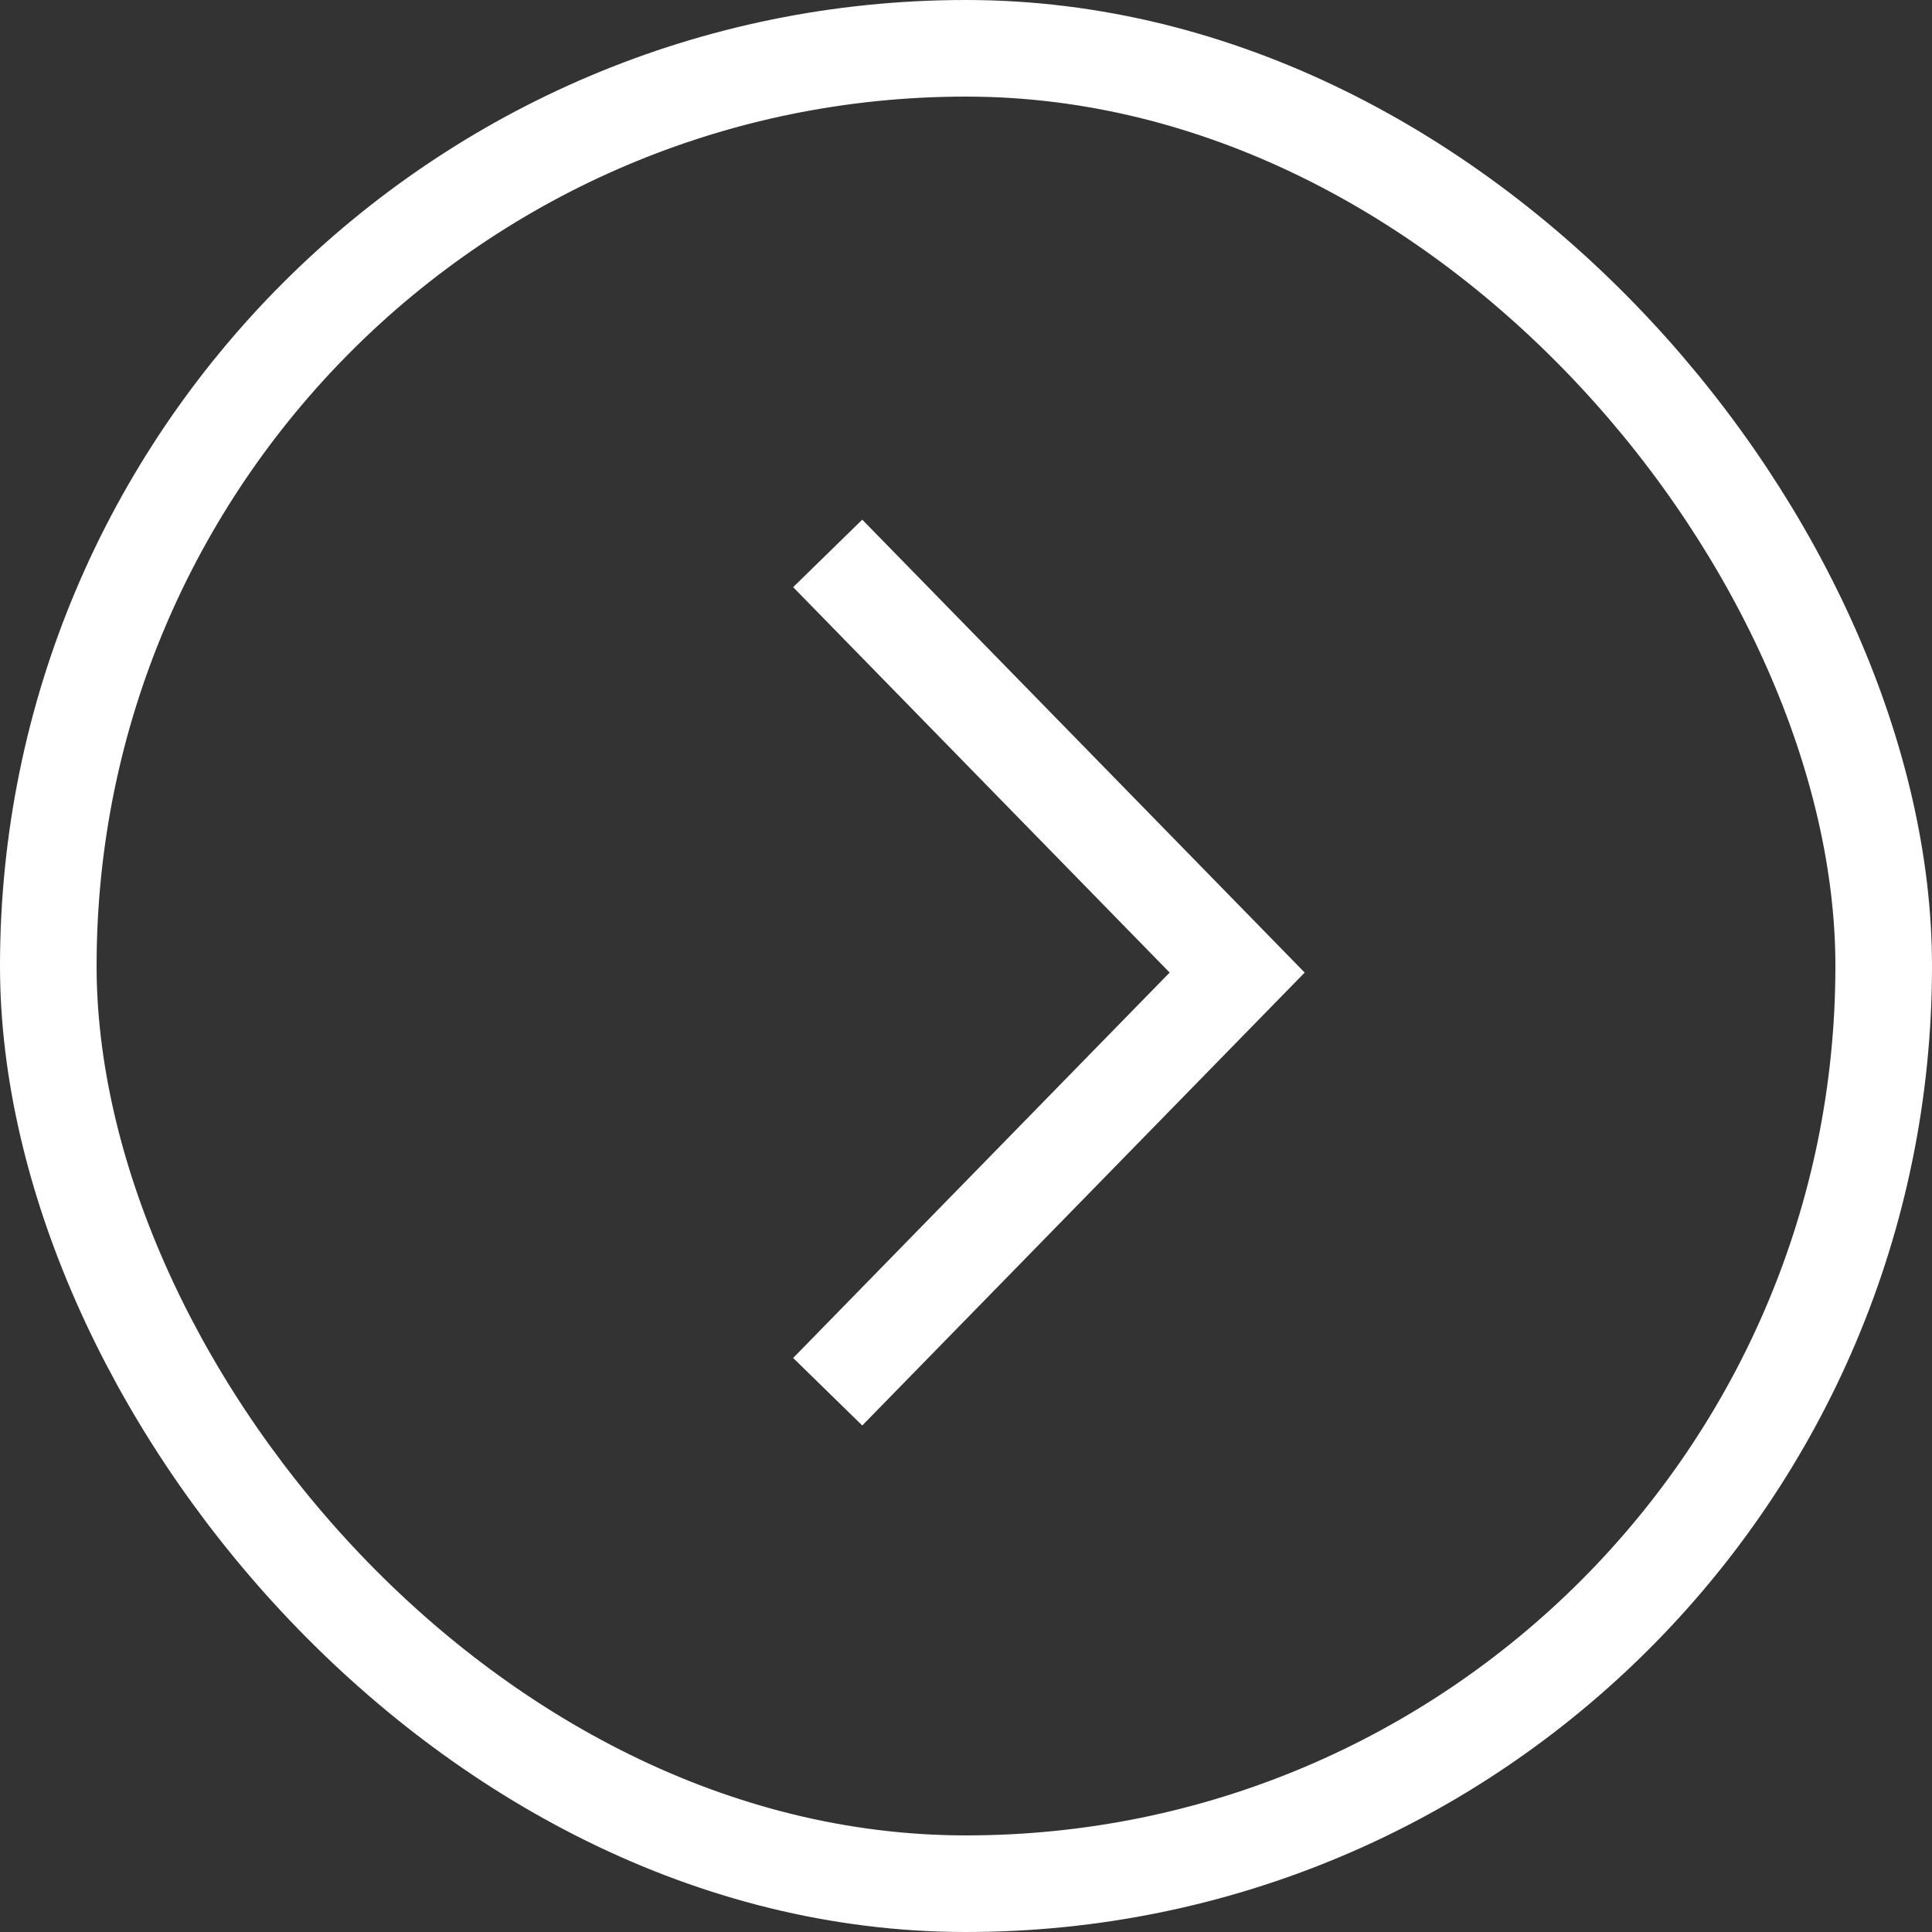
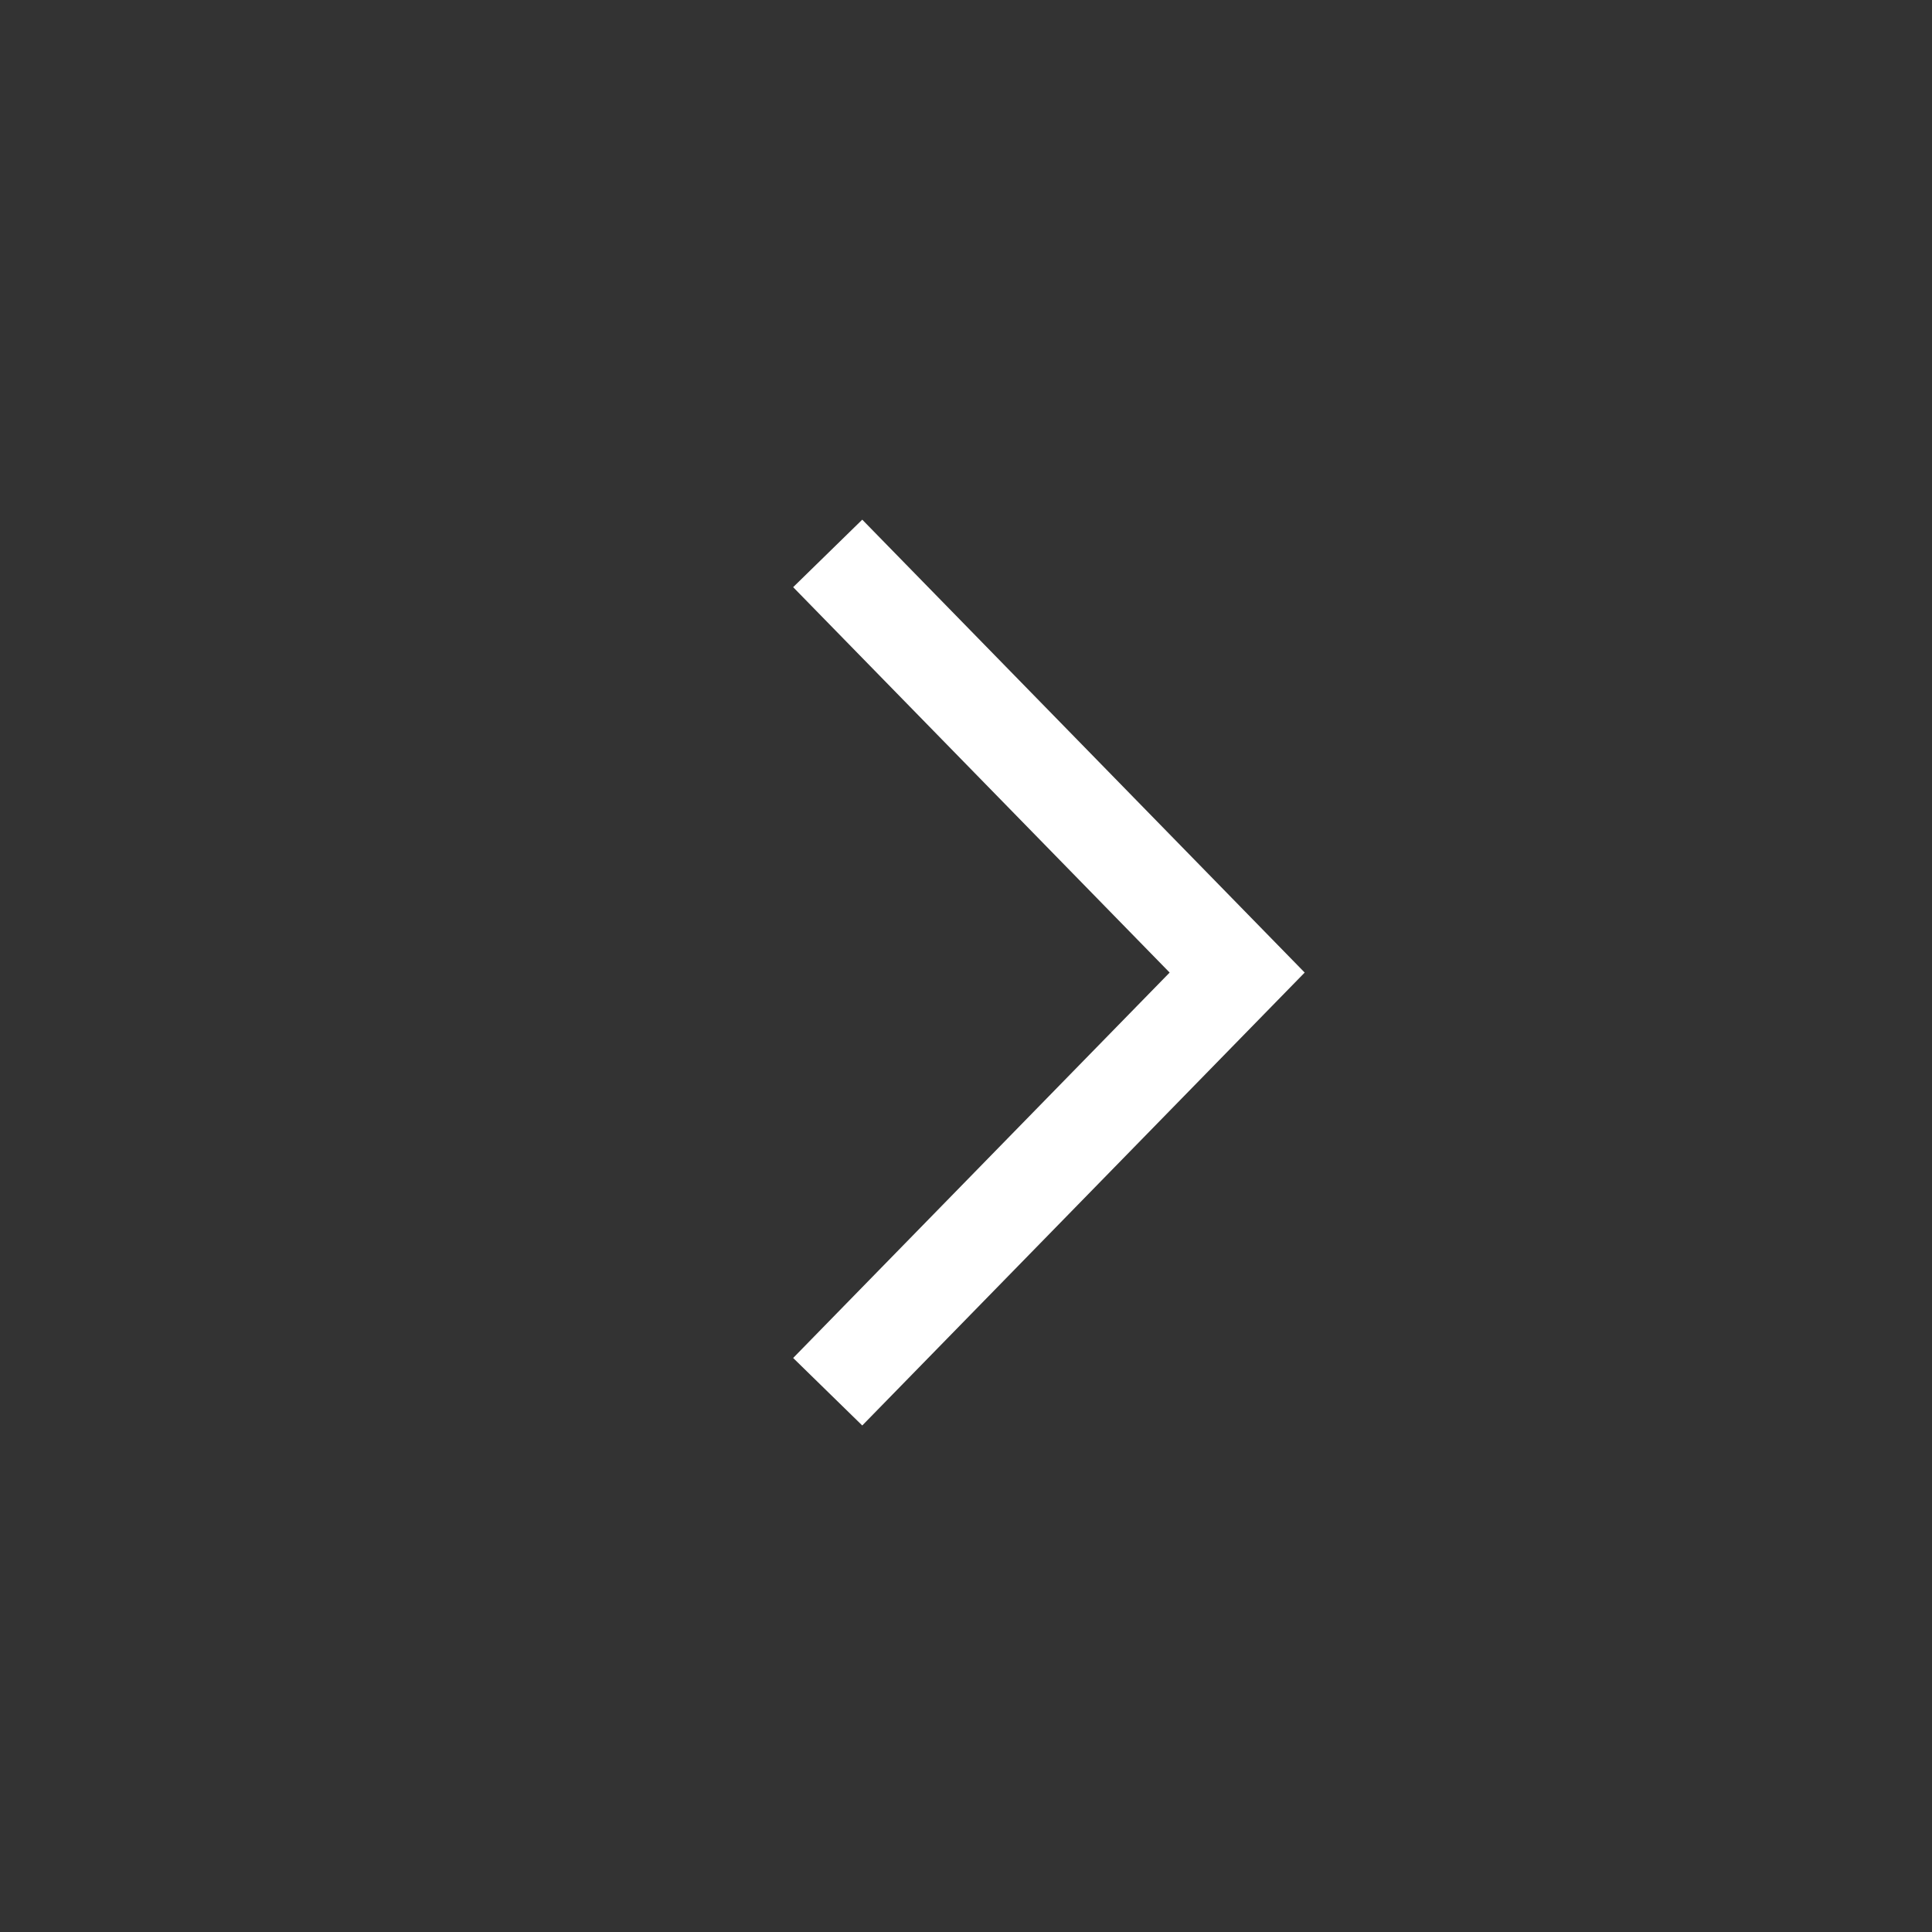
<svg xmlns="http://www.w3.org/2000/svg" width="40px" height="40px" viewBox="0 0 40 40" version="1.1">
  <rect x="0" y="0" width="40" height="40" fill="#333333" stroke="none" />
  <title>2F3FB307-DBFE-4E92-BDCB-B5545F0BD6CB</title>
  <g id="Home" stroke="none" stroke-width="1" fill="none" fill-rule="evenodd">
    <g transform="translate(-818, -697)" id="Carousel" stroke="#FFFFFF" stroke-width="2">
      <g transform="translate(241, 207)">
        <g id="pagination" transform="translate(951.5, 513) rotate(-180) translate(-951.5, -513) translate(524, 491)">
          <g id="Group-4" transform="translate(0, 0)">
            <g id="Chevron-Circle-Right" transform="translate(763, 6)">
-               <rect id="Rectangle" transform="translate(19, 19) rotate(-180) translate(-19, -19) " x="0" y="3.63797881e-12" width="38" height="38" rx="19" />
              <g id="Group-2" transform="translate(22, 19) rotate(-180) translate(-22, -19) translate(13, 10)">
                <polyline id="Rectangle" transform="translate(9.136, 9.136) rotate(-45) translate(-9.136, -9.136) " points="15.273 3 15.131 15.131 3 15.273" />
              </g>
            </g>
          </g>
        </g>
      </g>
    </g>
  </g>
</svg>